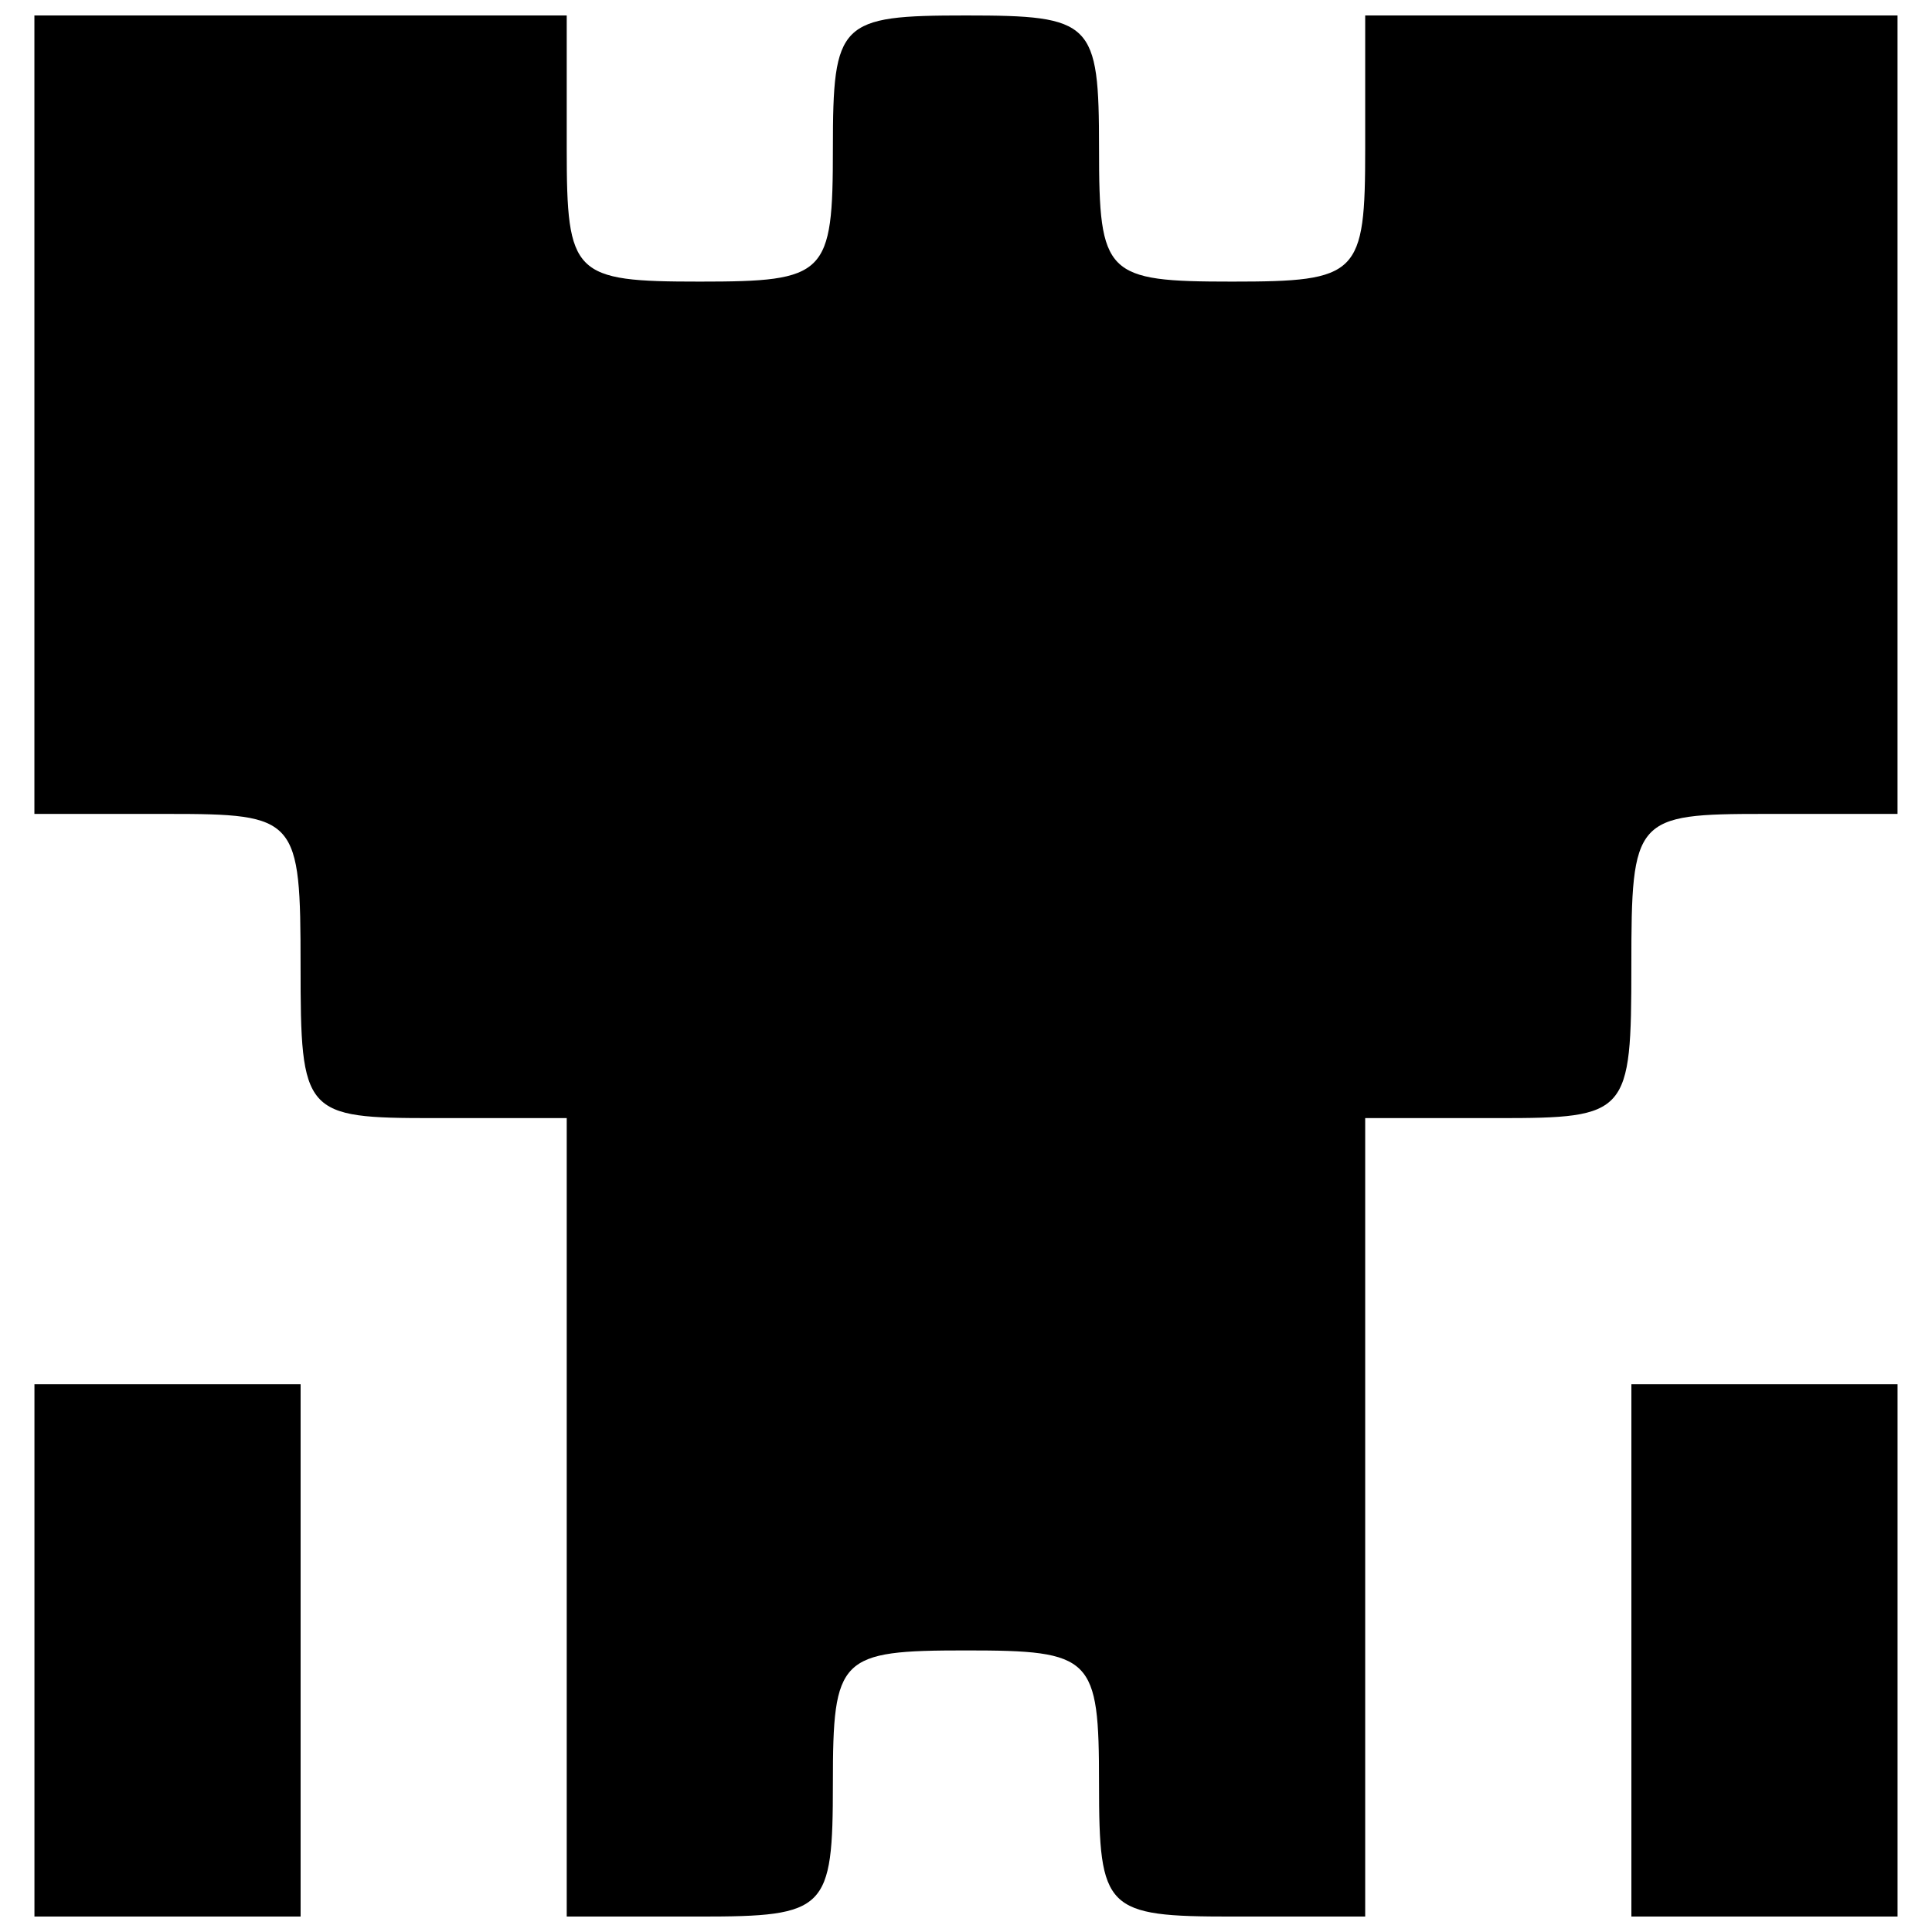
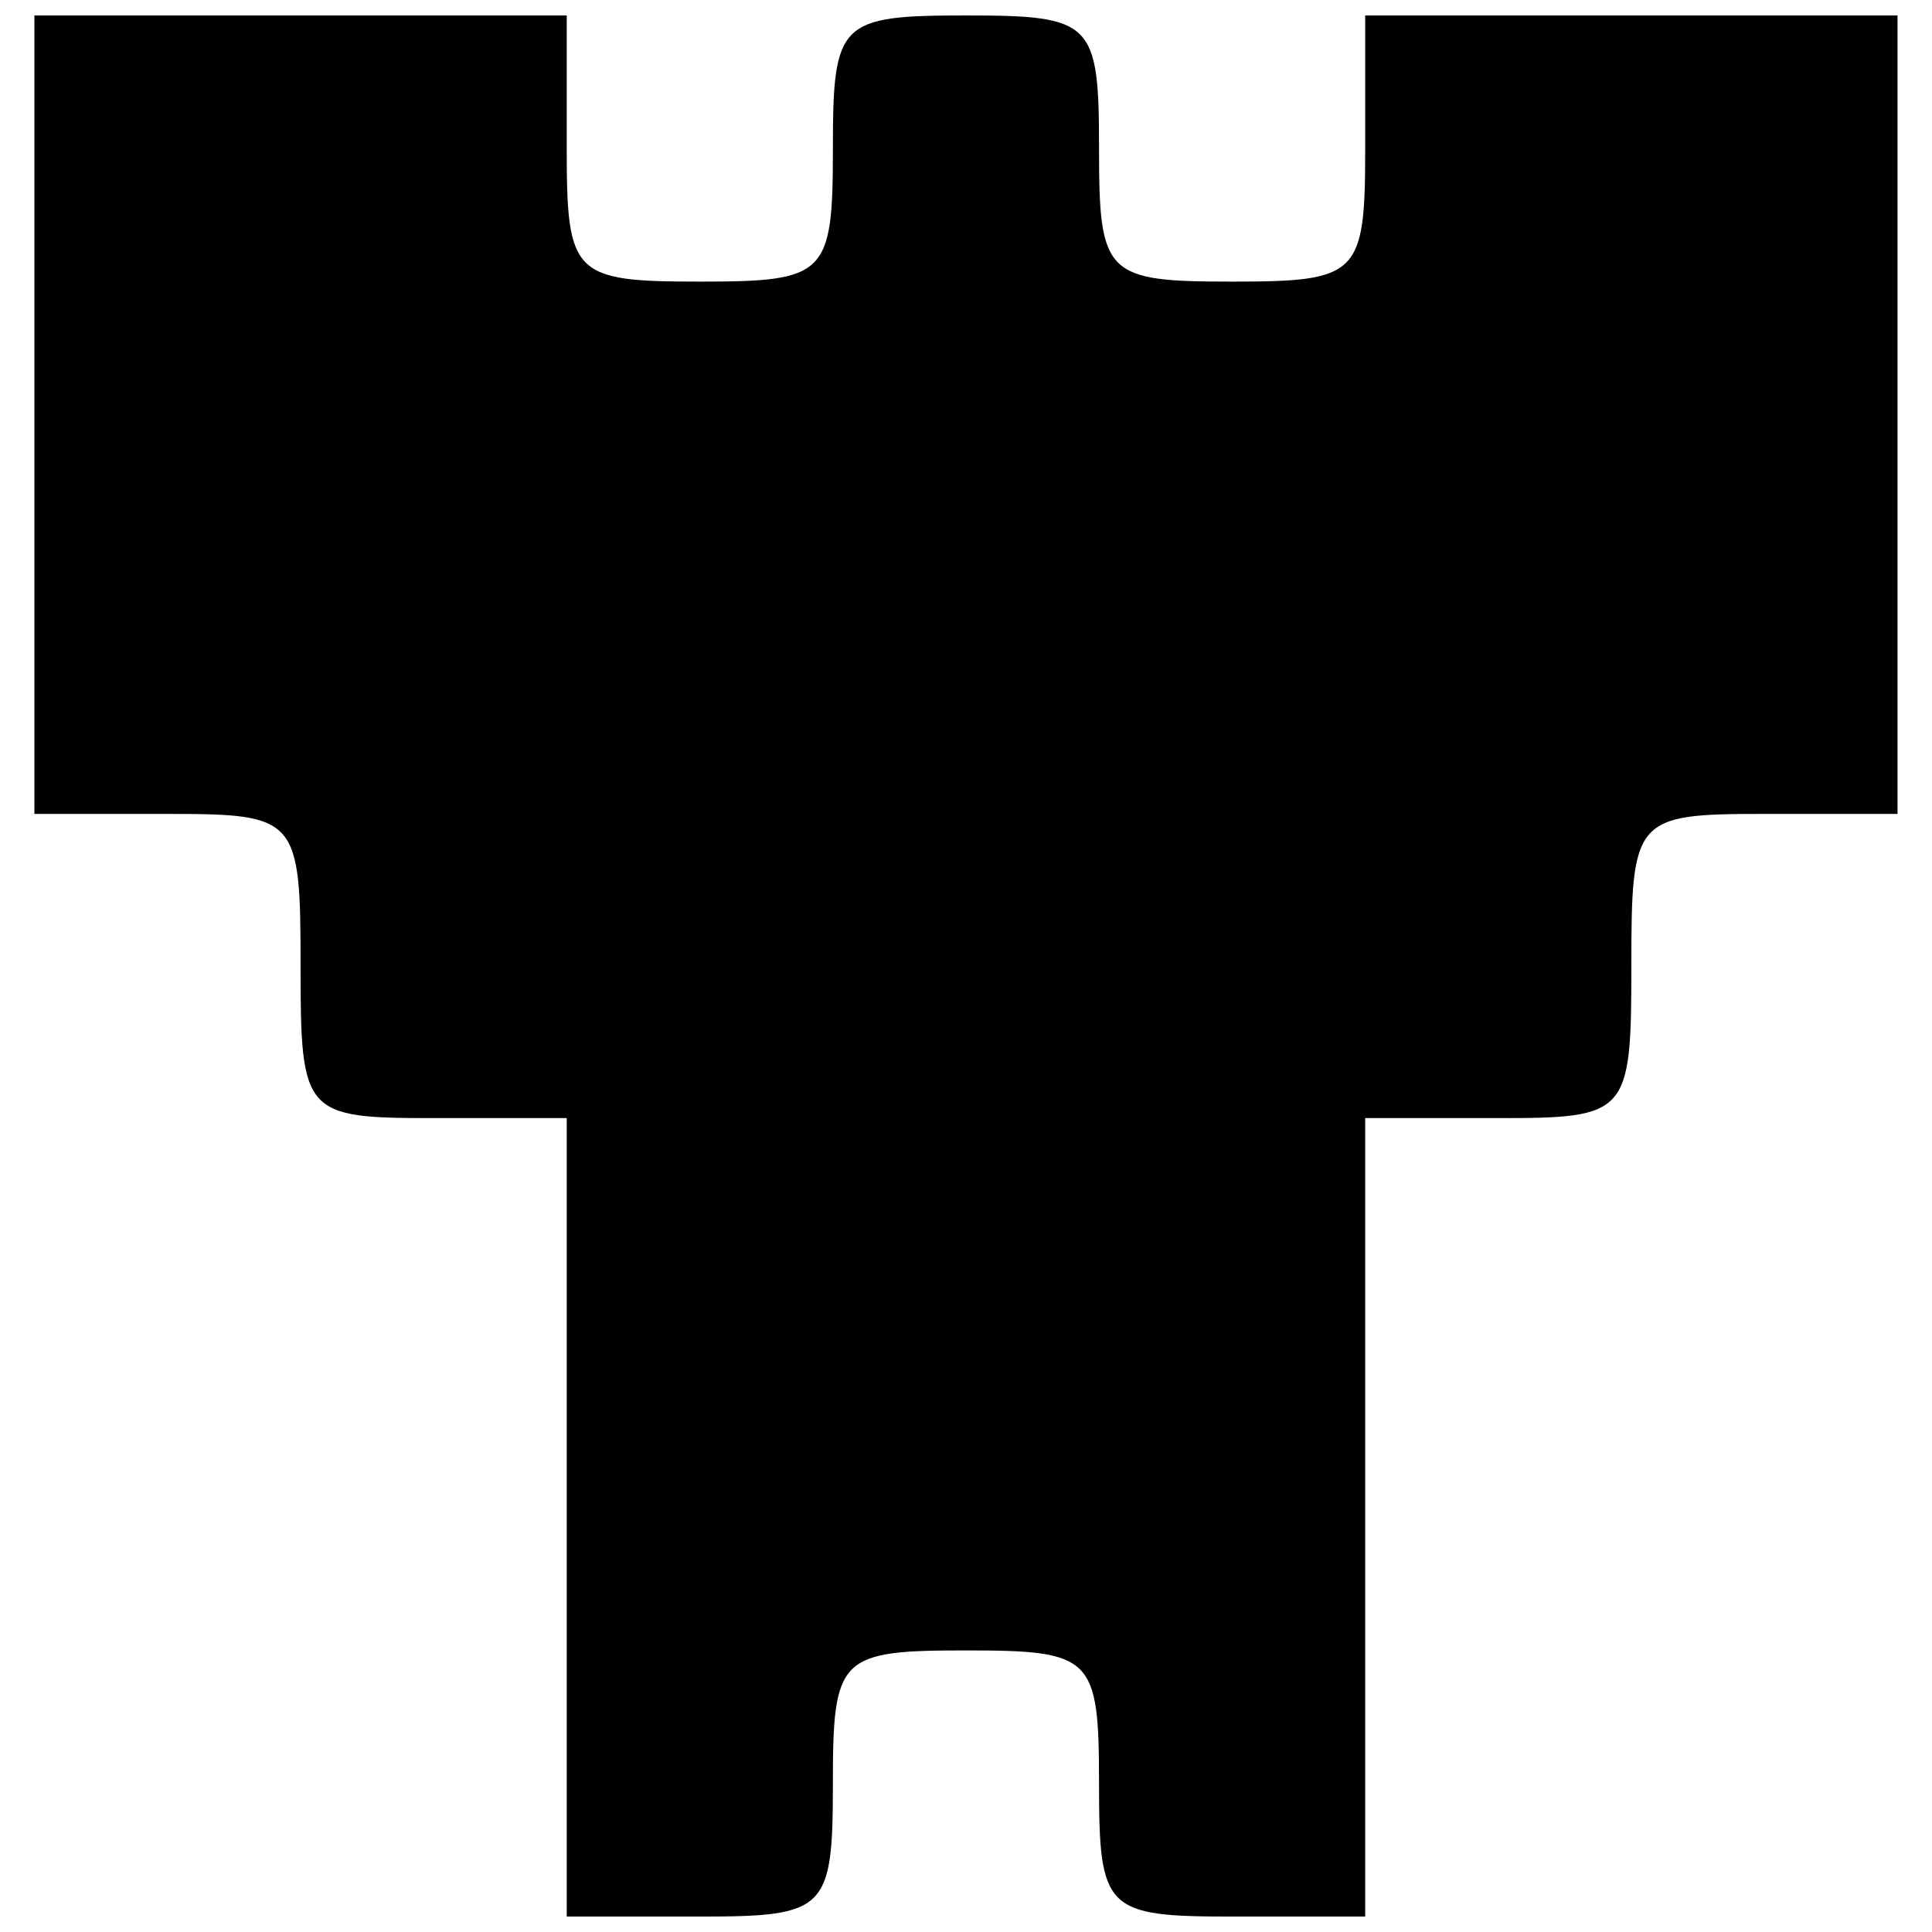
<svg xmlns="http://www.w3.org/2000/svg" width="800px" height="800px" version="1.1" viewBox="144 144 512 512">
  <defs>
    <clipPath id="c">
      <path d="m576 510h71v141.9h-71z" />
    </clipPath>
    <clipPath id="b">
      <path d="m153 148.09h494v503.81h-494z" />
    </clipPath>
    <clipPath id="a">
-       <path d="m153 510h71v141.9h-71z" />
-     </clipPath>
+       </clipPath>
  </defs>
  <g clip-path="url(#c)">
-     <path d="m611.6 651.91h-35.266v-141.07h70.535v141.07z" />
-   </g>
-   <path d="m400 510.84c33.586 0 35.266-1.672 35.266-35.266 0-33.59-1.68-35.266-35.266-35.266s-35.266 1.672-35.266 35.266c0 33.586 1.68 35.266 35.266 35.266z" />
+     </g>
+   <path d="m400 510.84c33.586 0 35.266-1.672 35.266-35.266 0-33.59-1.68-35.266-35.266-35.266s-35.266 1.672-35.266 35.266z" />
  <g clip-path="url(#b)">
    <path d="m329.46 651.91h-35.27v-211.6h-35.266c-34.43 0-35.27-0.969-35.27-40.309 0-39.344-0.84-40.305-35.266-40.305h-35.27v-211.6h141.07v35.266c0 33.586 1.68 35.266 35.27 35.266 33.586 0 35.266-1.672 35.266-35.266 0-33.59 1.68-35.266 35.266-35.266 33.586 0 35.266 1.672 35.266 35.266 0 33.586 1.68 35.266 35.266 35.266 33.586 0 35.27-1.672 35.27-35.266v-35.266h141.07v211.6h-35.27c-34.426 0-35.266 0.969-35.266 40.305 0 39.348-0.84 40.309-35.27 40.309h-35.266v211.6h-35.27c-33.586 0-35.266-1.672-35.266-35.266 0-33.59-1.68-35.266-35.266-35.266-33.586 0-35.266 1.672-35.266 35.266 0 33.586-1.68 35.266-35.266 35.266z" />
  </g>
  <g clip-path="url(#a)">
    <path d="m188.4 651.91h-35.27v-141.07h70.535v141.07z" />
  </g>
</svg>